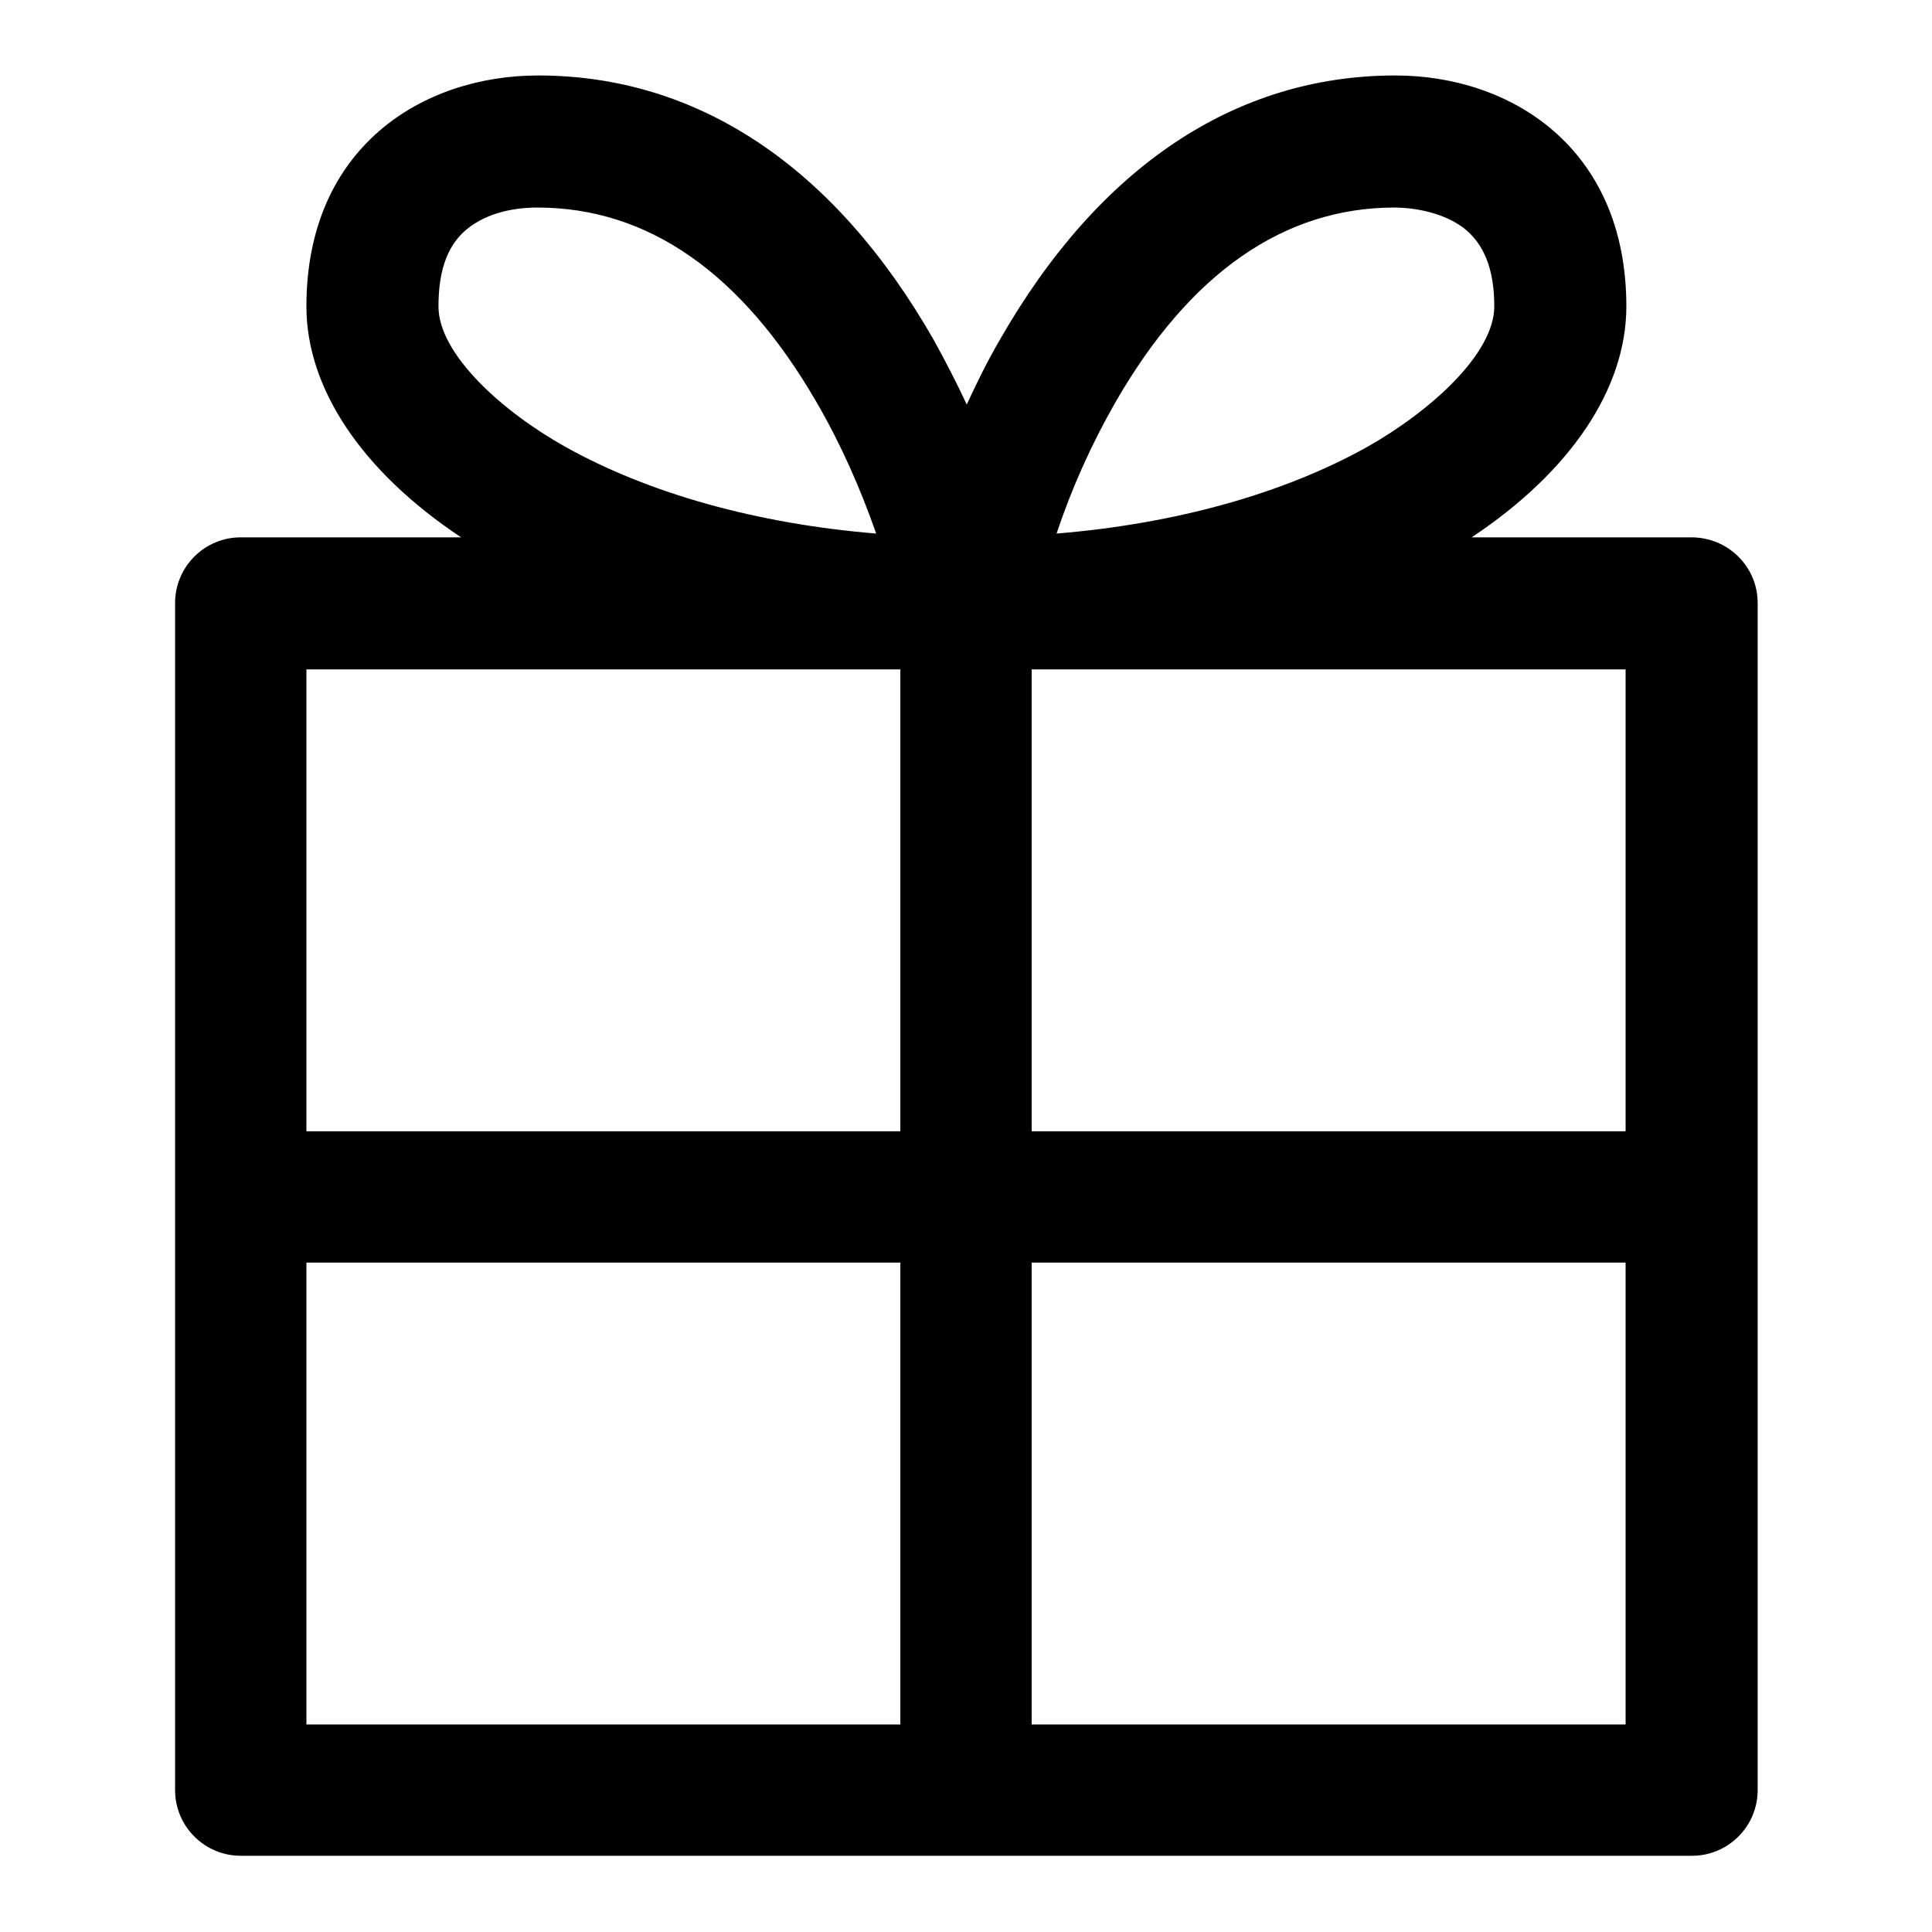
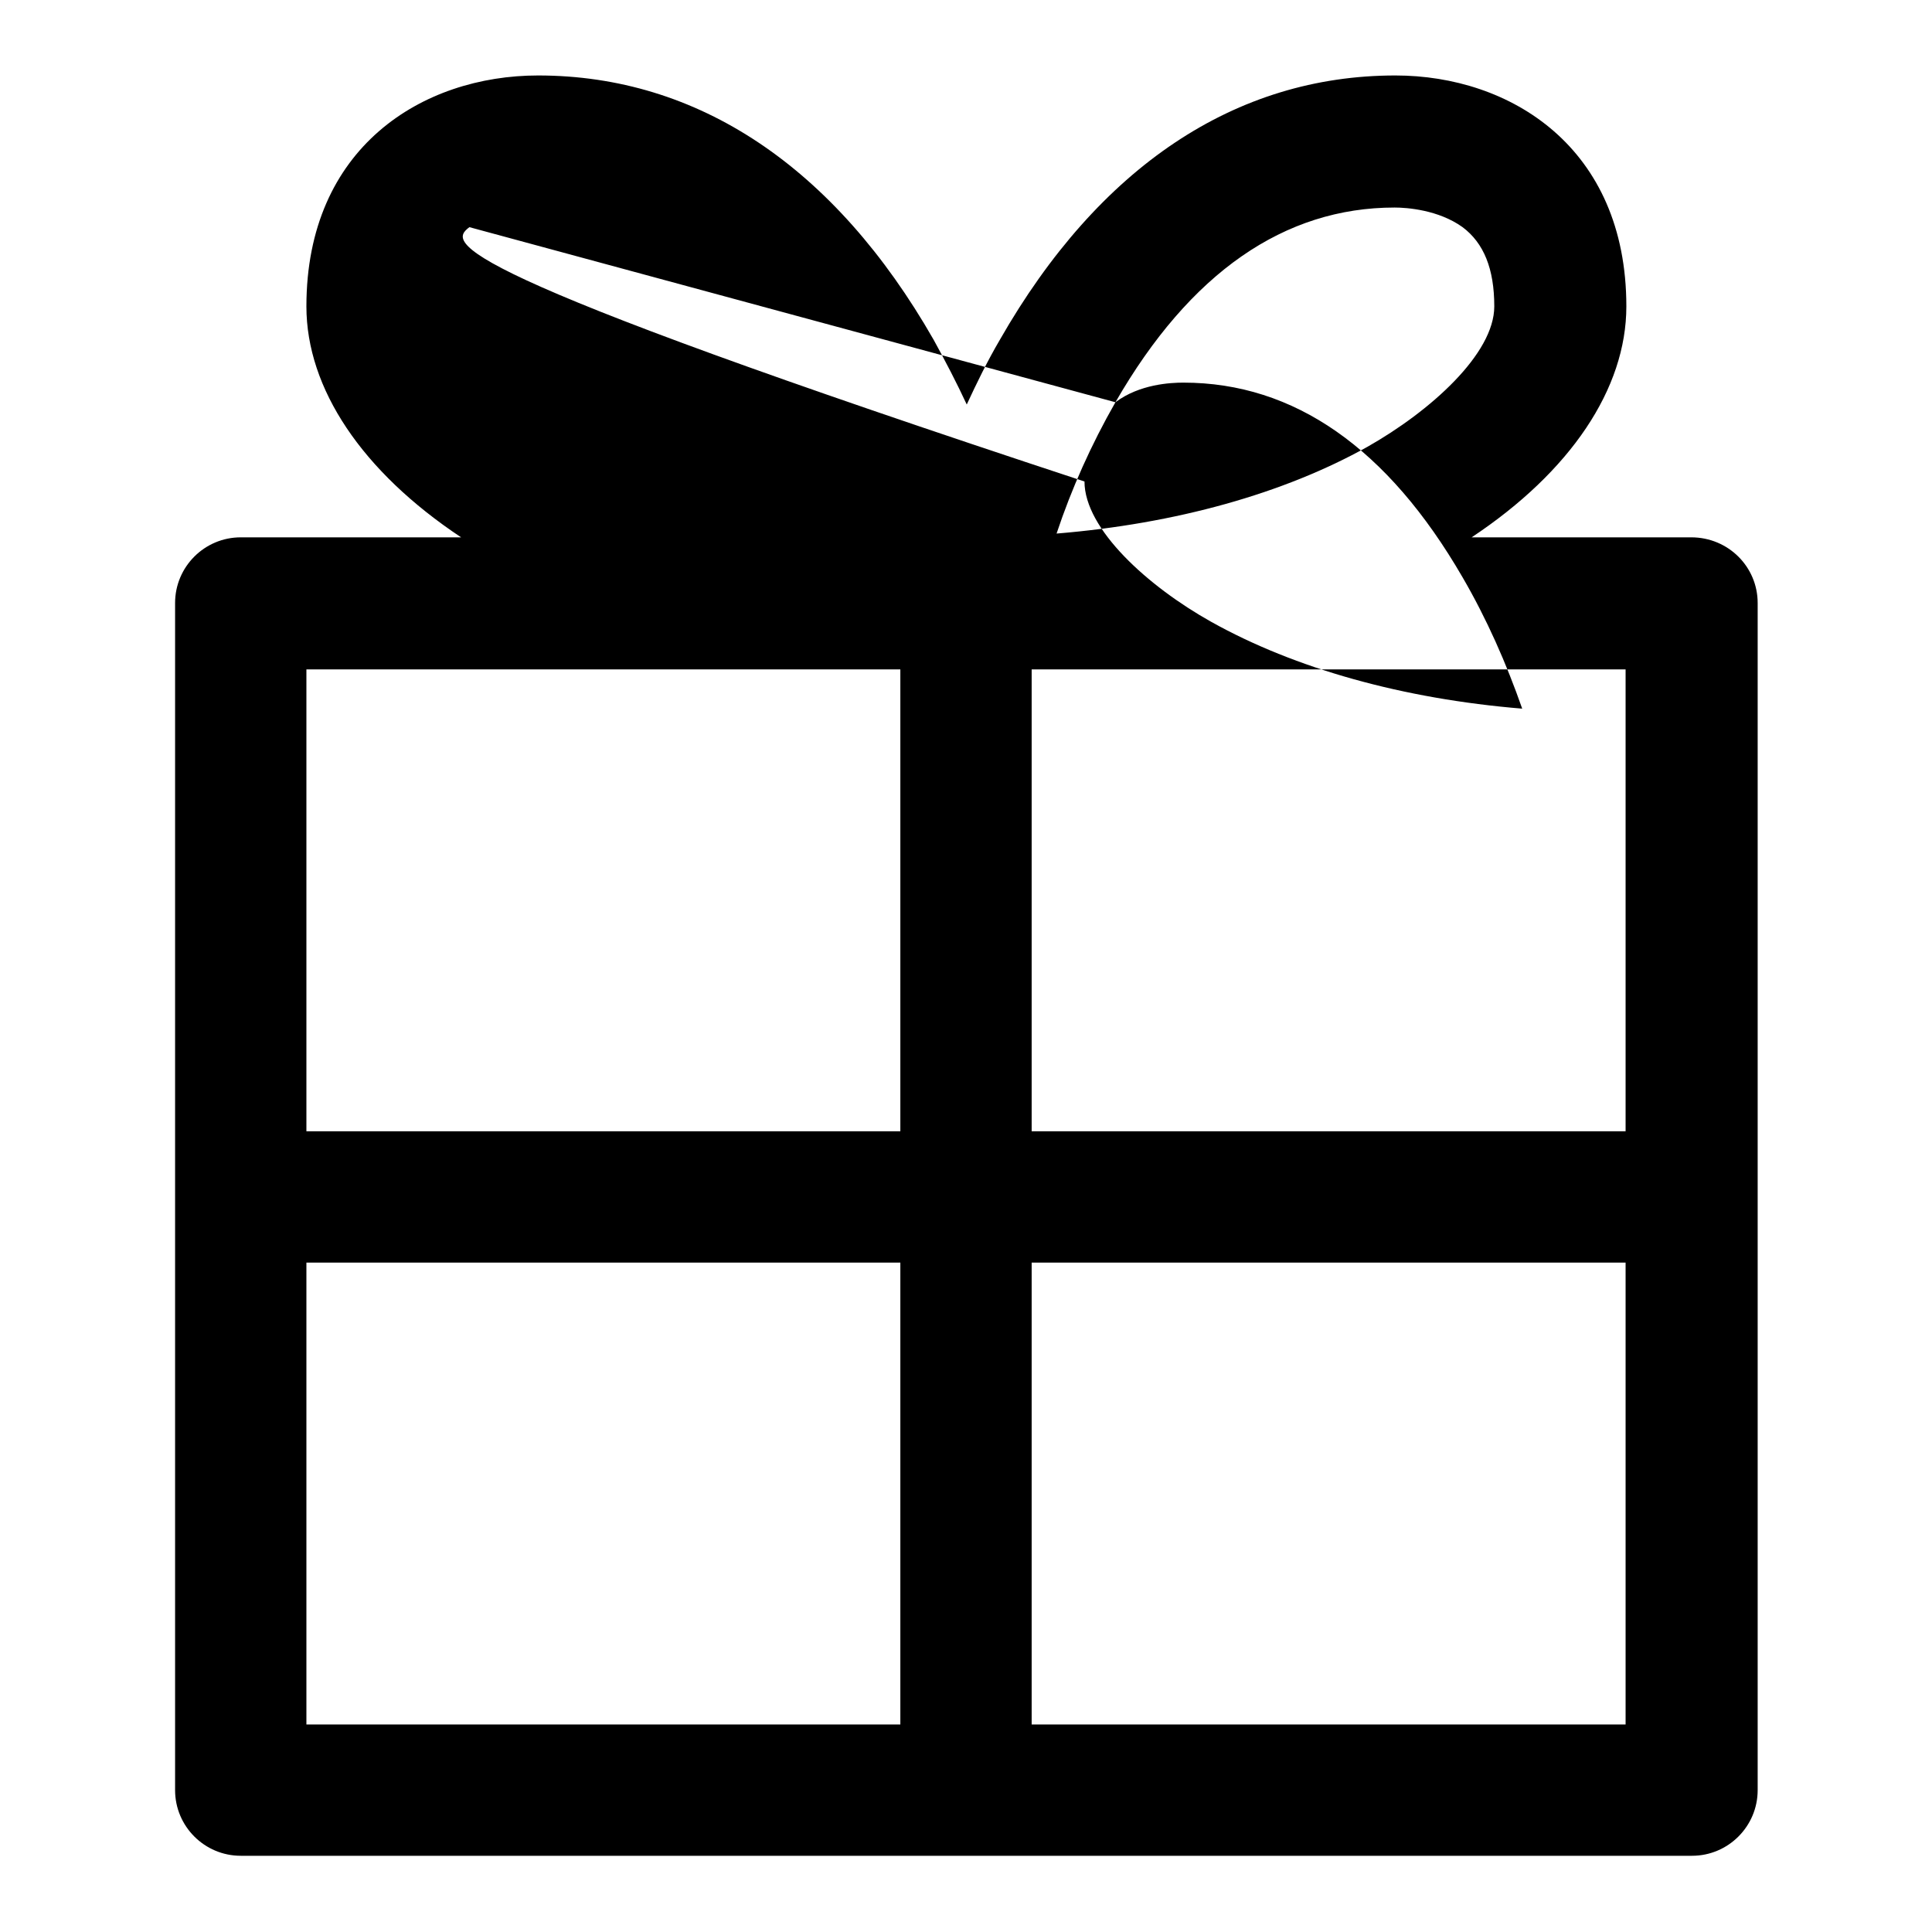
<svg xmlns="http://www.w3.org/2000/svg" version="1.1" x="0px" y="0px" viewBox="0 0 256 256" enable-background="new 0 0 256 256" xml:space="preserve">
  <g>
-     <path fill="#000000" d="M224.1,71.2H195c13.1-8.7,20.5-19.7,20.5-30.6c0-21.1-15.4-30.6-30.6-30.6c-21.2,0-39.3,12.1-52.4,35 c-1.7,2.9-3.1,5.8-4.4,8.6c-1.3-2.8-2.8-5.7-4.4-8.6c-13.1-22.9-31.2-35-52.4-35C56,10,40.6,19.5,40.6,40.6 c0,10.9,7.4,21.9,20.5,30.6H31.9c-4.8,0-8.7,3.9-8.7,8.7v157.3c0,4.8,3.9,8.7,8.7,8.7h192.3c4.8,0,8.7-3.9,8.7-8.7V79.9 C232.9,75.1,229,71.2,224.1,71.2z M215.4,149.9h-78.7V88.7h78.7V149.9z M147.8,53.3c9.9-17.2,22.4-25.8,37-25.8 c1.6,0,5.8,0.3,9,2.6c2.8,2.1,4.2,5.5,4.2,10.5c0,6.3-8.5,13.9-16.8,18.6c-11.1,6.2-25.4,10.2-41.2,11.5 C142,64.7,144.6,58.9,147.8,53.3L147.8,53.3z M62.2,30.1c3.2-2.4,7.3-2.6,9-2.6c14.7,0,27.1,8.7,37,25.8c3.2,5.5,5.8,11.4,7.9,17.4 c-15.8-1.3-30.1-5.3-41.2-11.5c-8.4-4.7-16.8-12.3-16.8-18.6C58.1,35.6,59.4,32.2,62.2,30.1L62.2,30.1z M119.3,88.7v61.2H40.6V88.7 H119.3z M40.6,167.3h78.7v61.2H40.6V167.3z M136.7,228.5v-61.2h78.7v61.2H136.7z" />
+     <path fill="#000000" d="M224.1,71.2H195c13.1-8.7,20.5-19.7,20.5-30.6c0-21.1-15.4-30.6-30.6-30.6c-21.2,0-39.3,12.1-52.4,35 c-1.7,2.9-3.1,5.8-4.4,8.6c-1.3-2.8-2.8-5.7-4.4-8.6c-13.1-22.9-31.2-35-52.4-35C56,10,40.6,19.5,40.6,40.6 c0,10.9,7.4,21.9,20.5,30.6H31.9c-4.8,0-8.7,3.9-8.7,8.7v157.3c0,4.8,3.9,8.7,8.7,8.7h192.3c4.8,0,8.7-3.9,8.7-8.7V79.9 C232.9,75.1,229,71.2,224.1,71.2z M215.4,149.9h-78.7V88.7h78.7V149.9z M147.8,53.3c9.9-17.2,22.4-25.8,37-25.8 c1.6,0,5.8,0.3,9,2.6c2.8,2.1,4.2,5.5,4.2,10.5c0,6.3-8.5,13.9-16.8,18.6c-11.1,6.2-25.4,10.2-41.2,11.5 C142,64.7,144.6,58.9,147.8,53.3L147.8,53.3z c3.2-2.4,7.3-2.6,9-2.6c14.7,0,27.1,8.7,37,25.8c3.2,5.5,5.8,11.4,7.9,17.4 c-15.8-1.3-30.1-5.3-41.2-11.5c-8.4-4.7-16.8-12.3-16.8-18.6C58.1,35.6,59.4,32.2,62.2,30.1L62.2,30.1z M119.3,88.7v61.2H40.6V88.7 H119.3z M40.6,167.3h78.7v61.2H40.6V167.3z M136.7,228.5v-61.2h78.7v61.2H136.7z" />
  </g>
</svg>